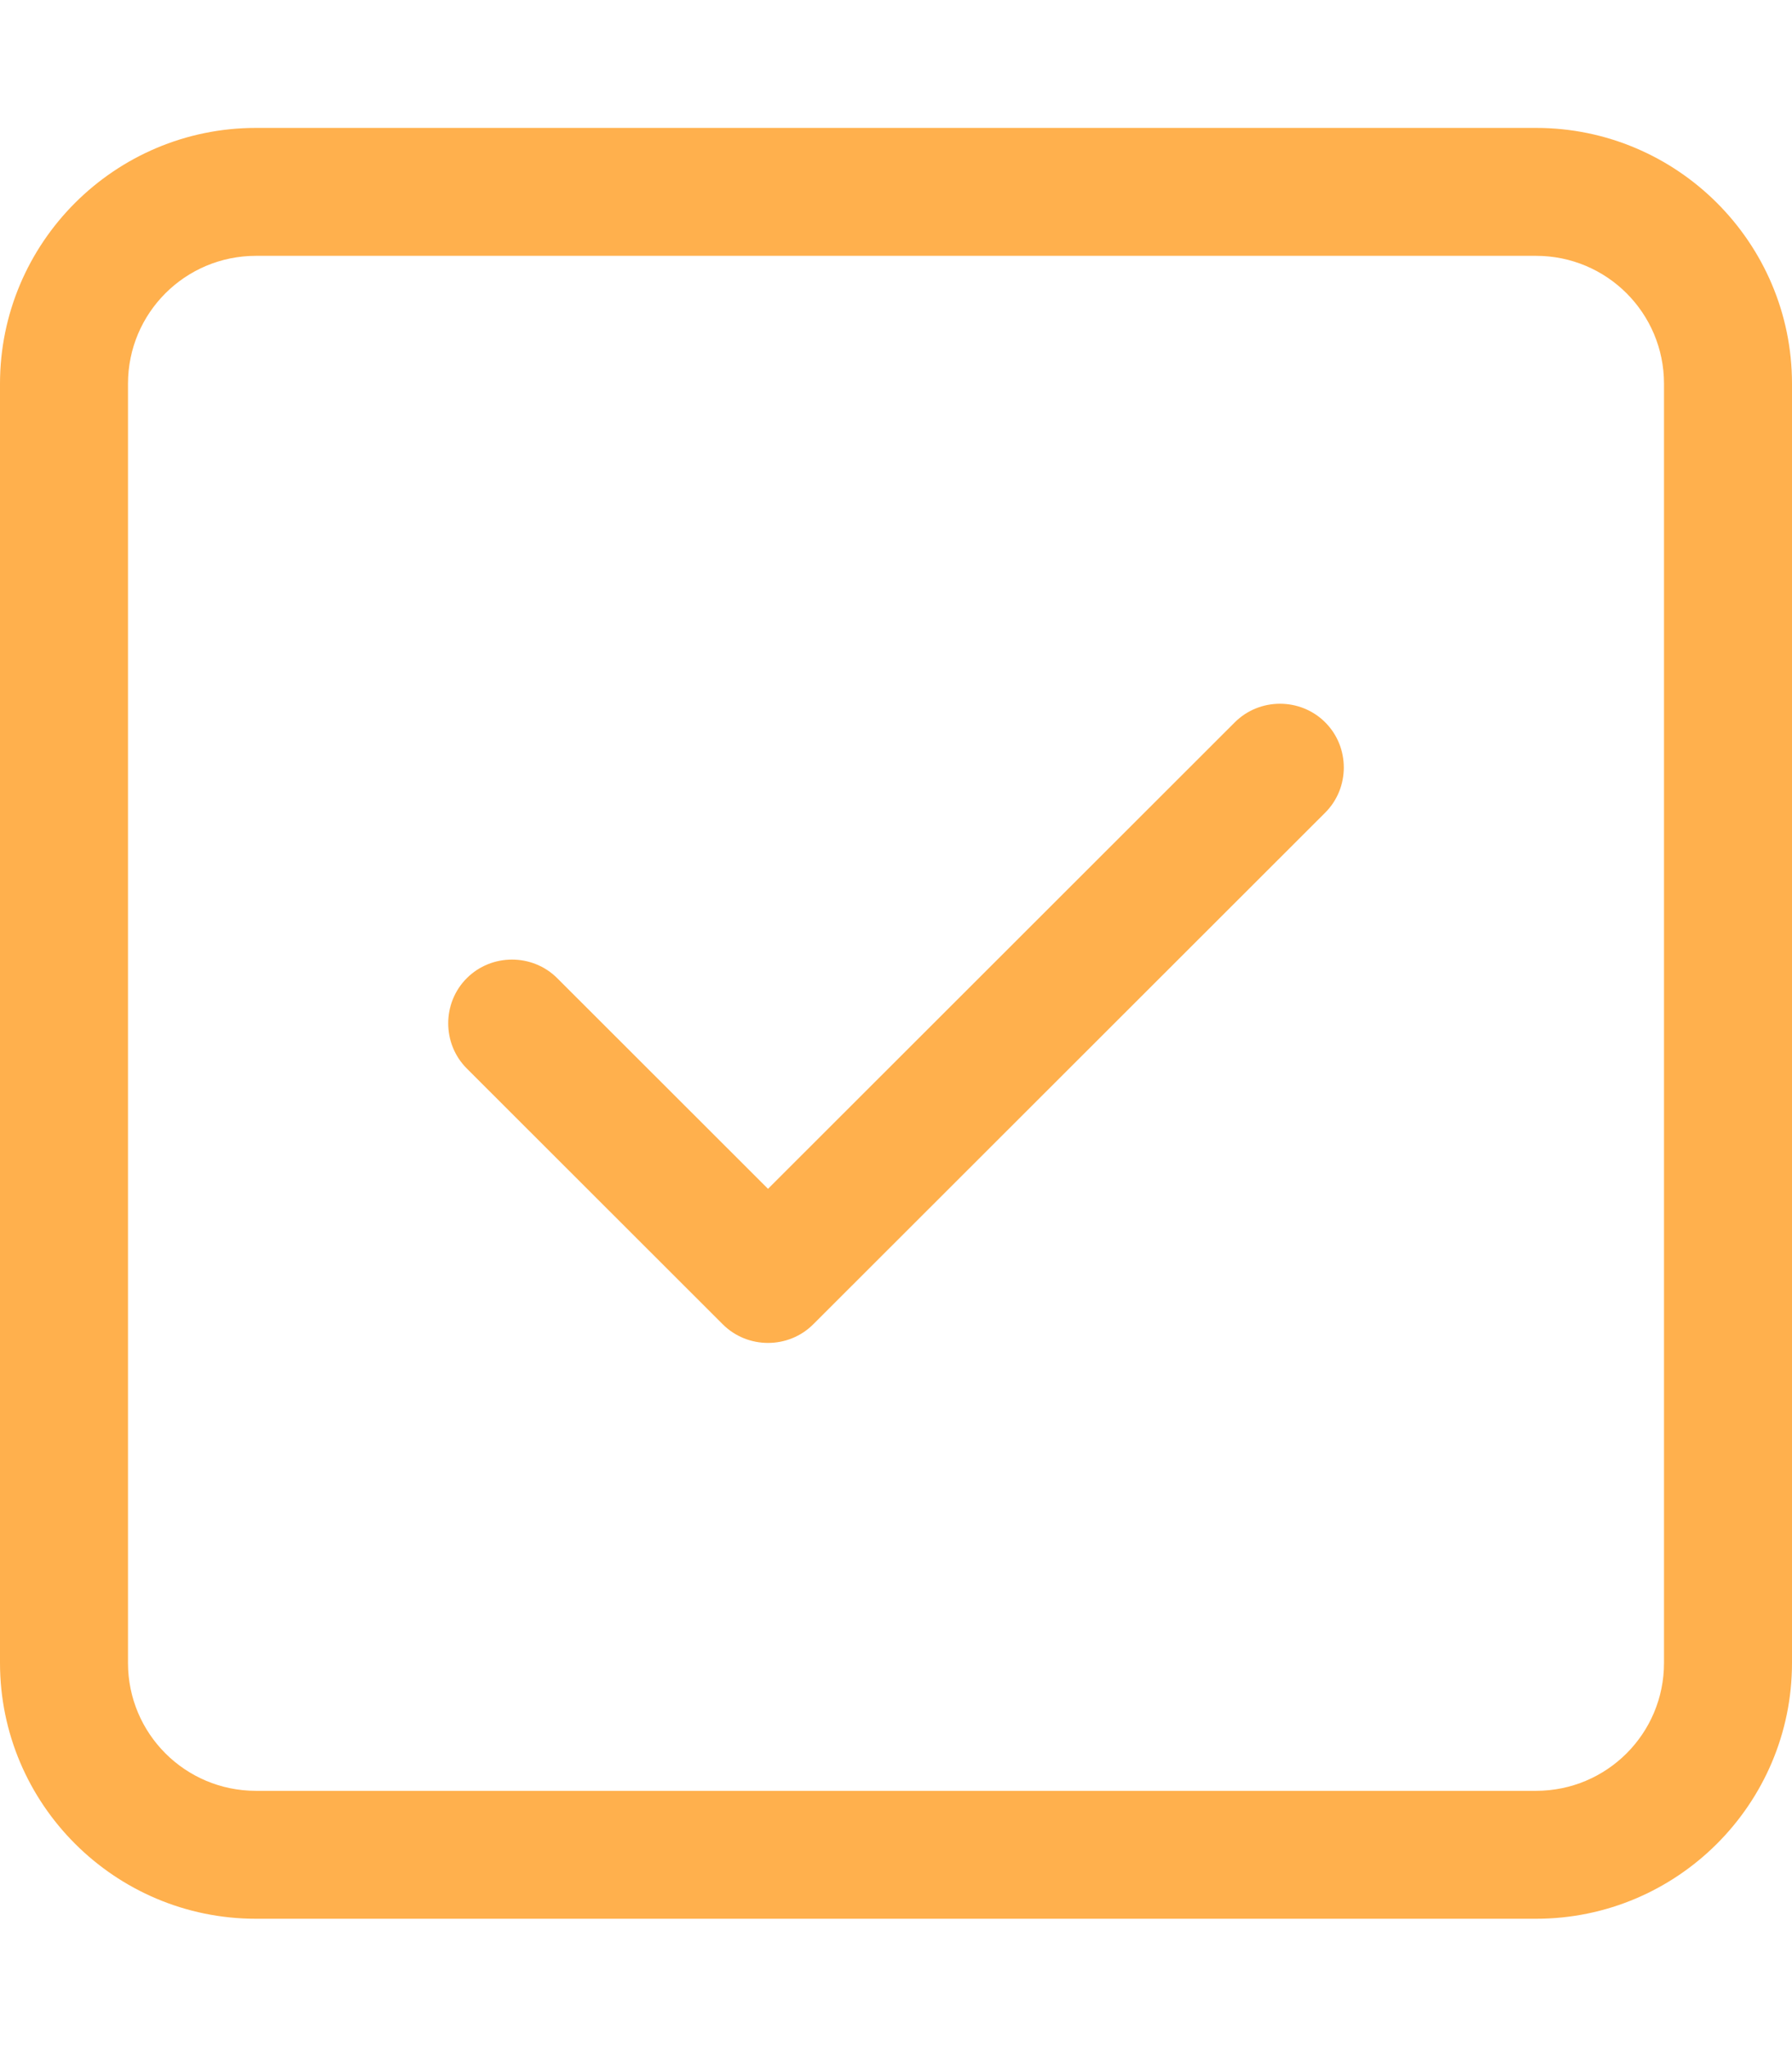
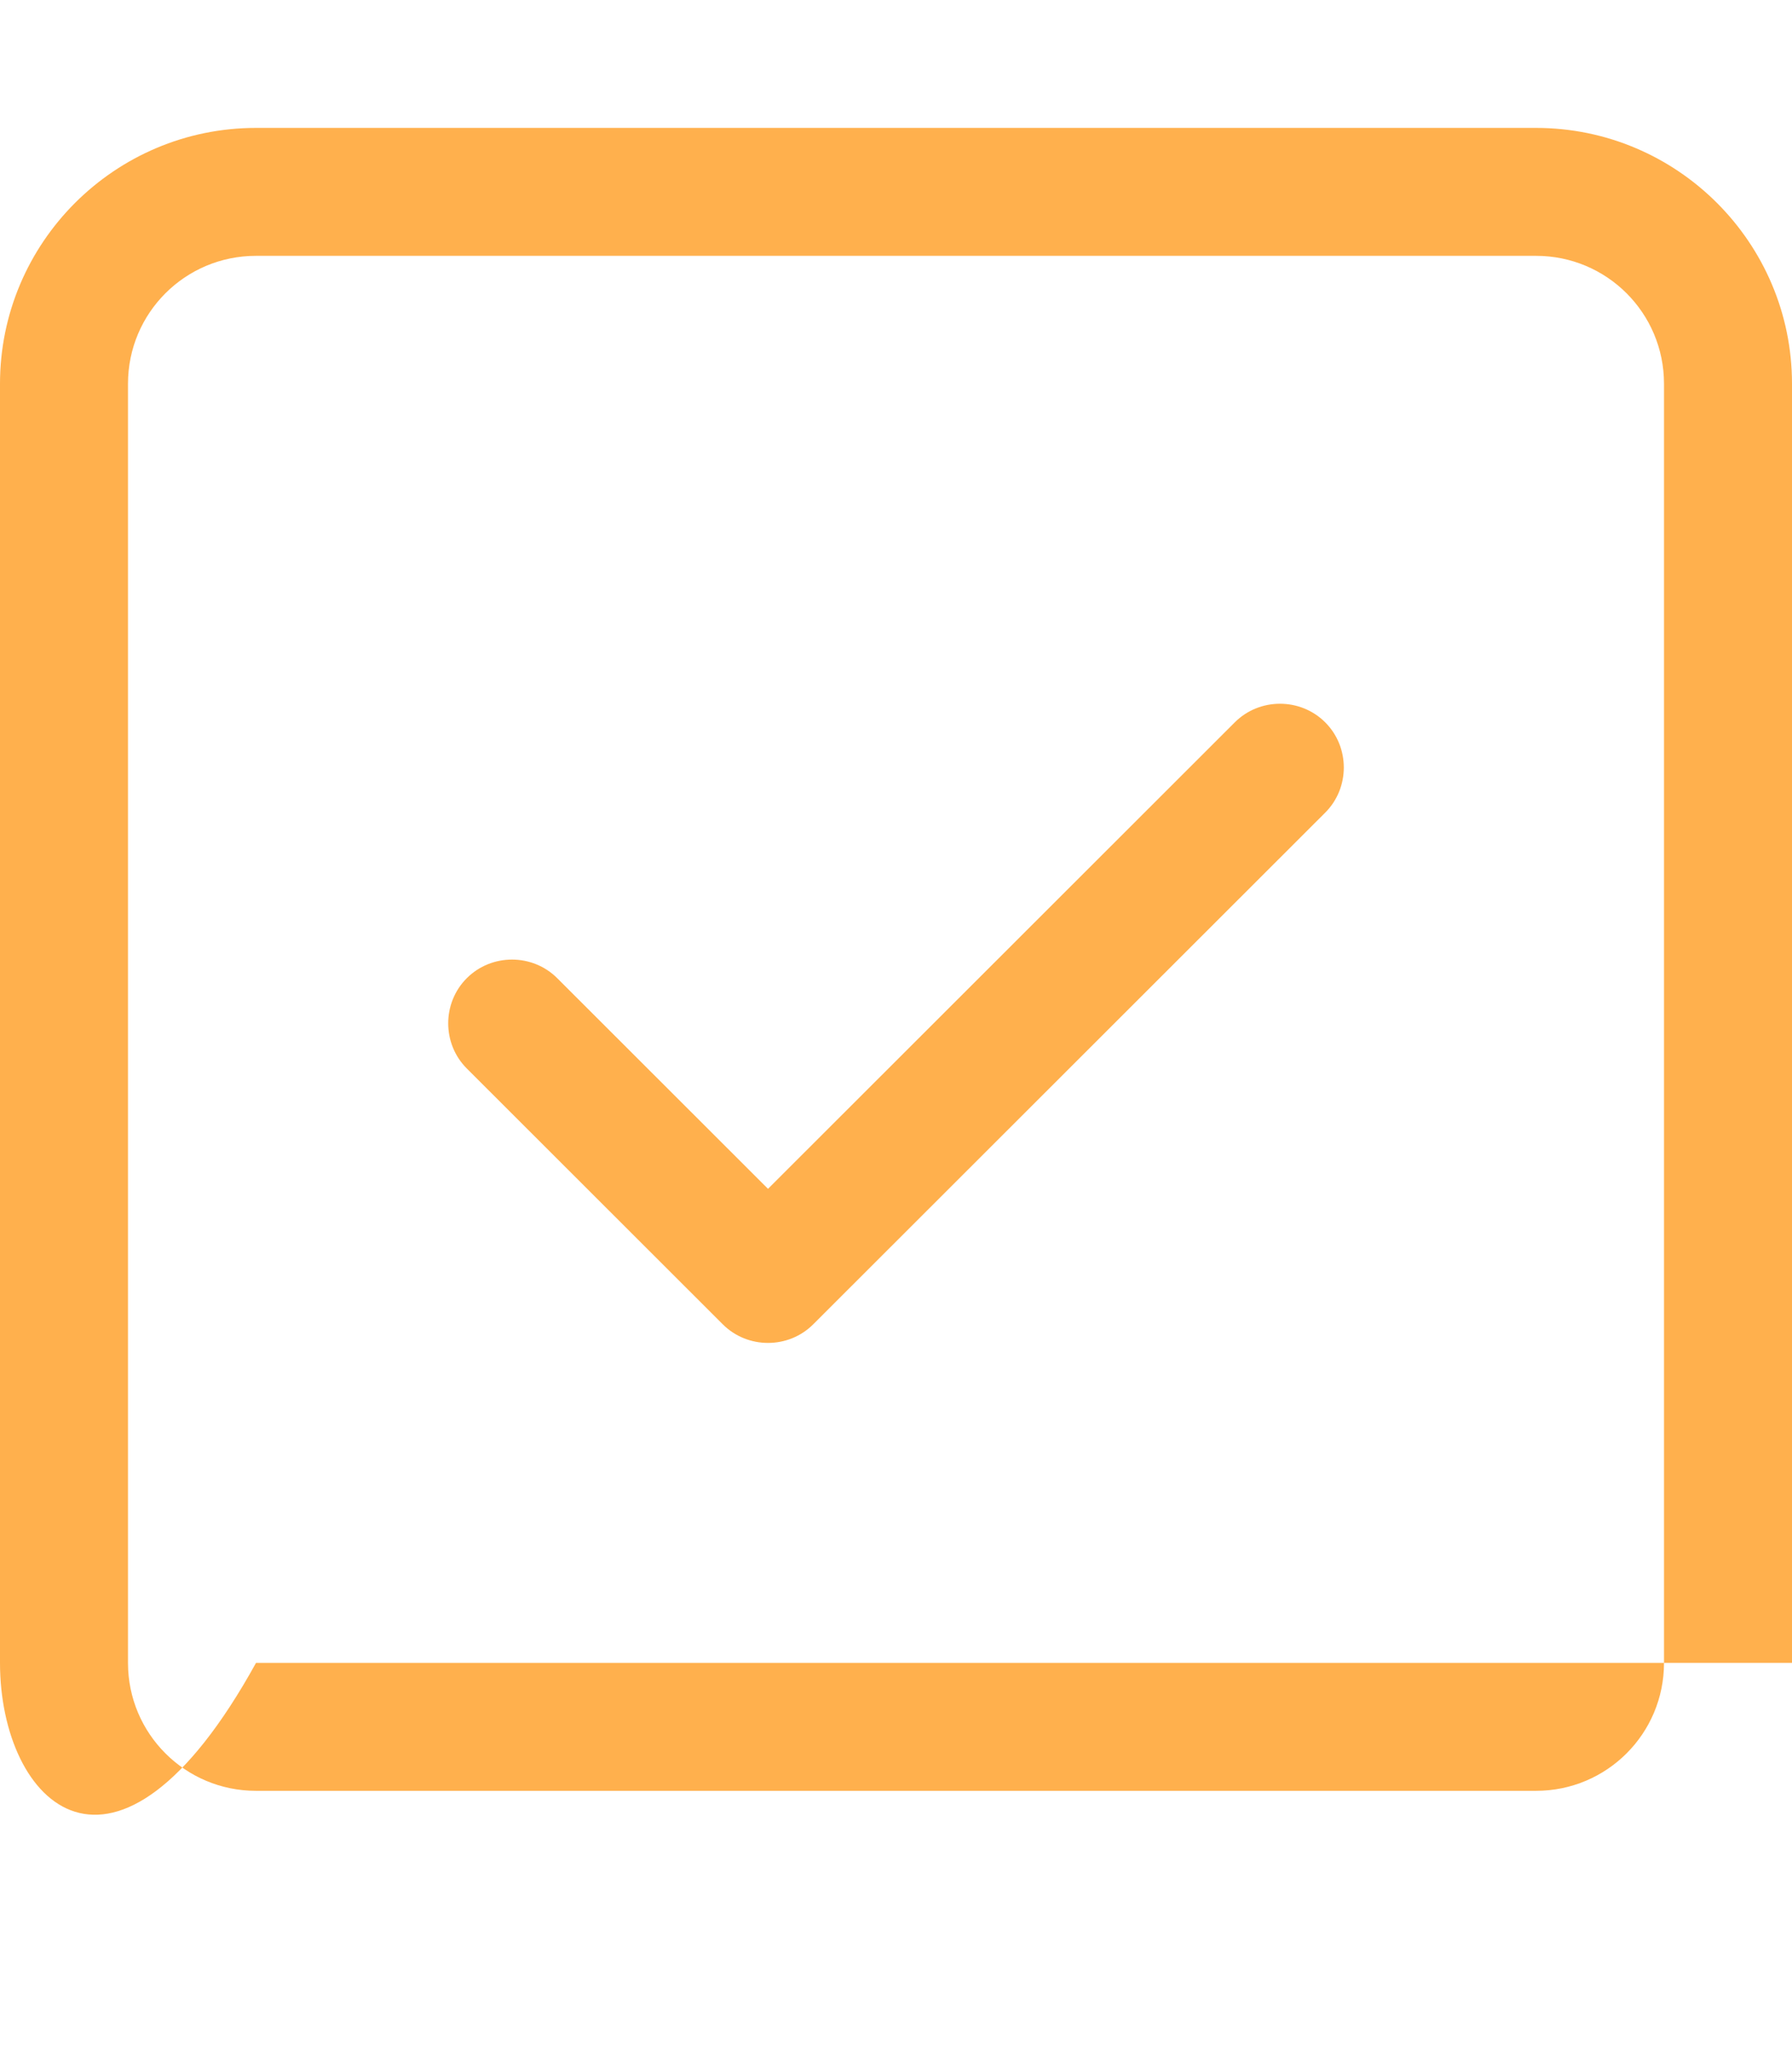
<svg xmlns="http://www.w3.org/2000/svg" width="99" height="113" viewBox="0 0 99 113" fill="none">
  <g id="square-check-light 1">
-     <path id="Vector" d="M14.143 14.125C10.232 14.125 7.071 17.281 7.071 21.188V91.812C7.071 95.719 10.232 98.875 14.143 98.875H84.857C88.769 98.875 91.929 95.719 91.929 91.812V21.188C91.929 17.281 88.769 14.125 84.857 14.125H14.143ZM0 21.188C0 13.397 6.342 7.062 14.143 7.062H84.857C92.658 7.062 99 13.397 99 21.188V91.812C99 99.603 92.658 105.938 84.857 105.938H14.143C6.342 105.938 0 99.603 0 91.812V21.188ZM73.211 44.869L44.926 73.119C43.556 74.487 41.302 74.487 39.931 73.119L25.789 58.994C24.419 57.626 24.419 55.374 25.789 54.006C27.159 52.638 29.413 52.638 30.783 54.006L42.429 65.637L68.217 39.881C69.587 38.513 71.841 38.513 73.211 39.881C74.582 41.249 74.582 43.501 73.211 44.869Z" fill="#FFB04D" />
+     <path id="Vector" d="M14.143 14.125C10.232 14.125 7.071 17.281 7.071 21.188V91.812C7.071 95.719 10.232 98.875 14.143 98.875H84.857C88.769 98.875 91.929 95.719 91.929 91.812V21.188C91.929 17.281 88.769 14.125 84.857 14.125H14.143ZM0 21.188C0 13.397 6.342 7.062 14.143 7.062H84.857C92.658 7.062 99 13.397 99 21.188V91.812H14.143C6.342 105.938 0 99.603 0 91.812V21.188ZM73.211 44.869L44.926 73.119C43.556 74.487 41.302 74.487 39.931 73.119L25.789 58.994C24.419 57.626 24.419 55.374 25.789 54.006C27.159 52.638 29.413 52.638 30.783 54.006L42.429 65.637L68.217 39.881C69.587 38.513 71.841 38.513 73.211 39.881C74.582 41.249 74.582 43.501 73.211 44.869Z" fill="#FFB04D" />
  </g>
</svg>